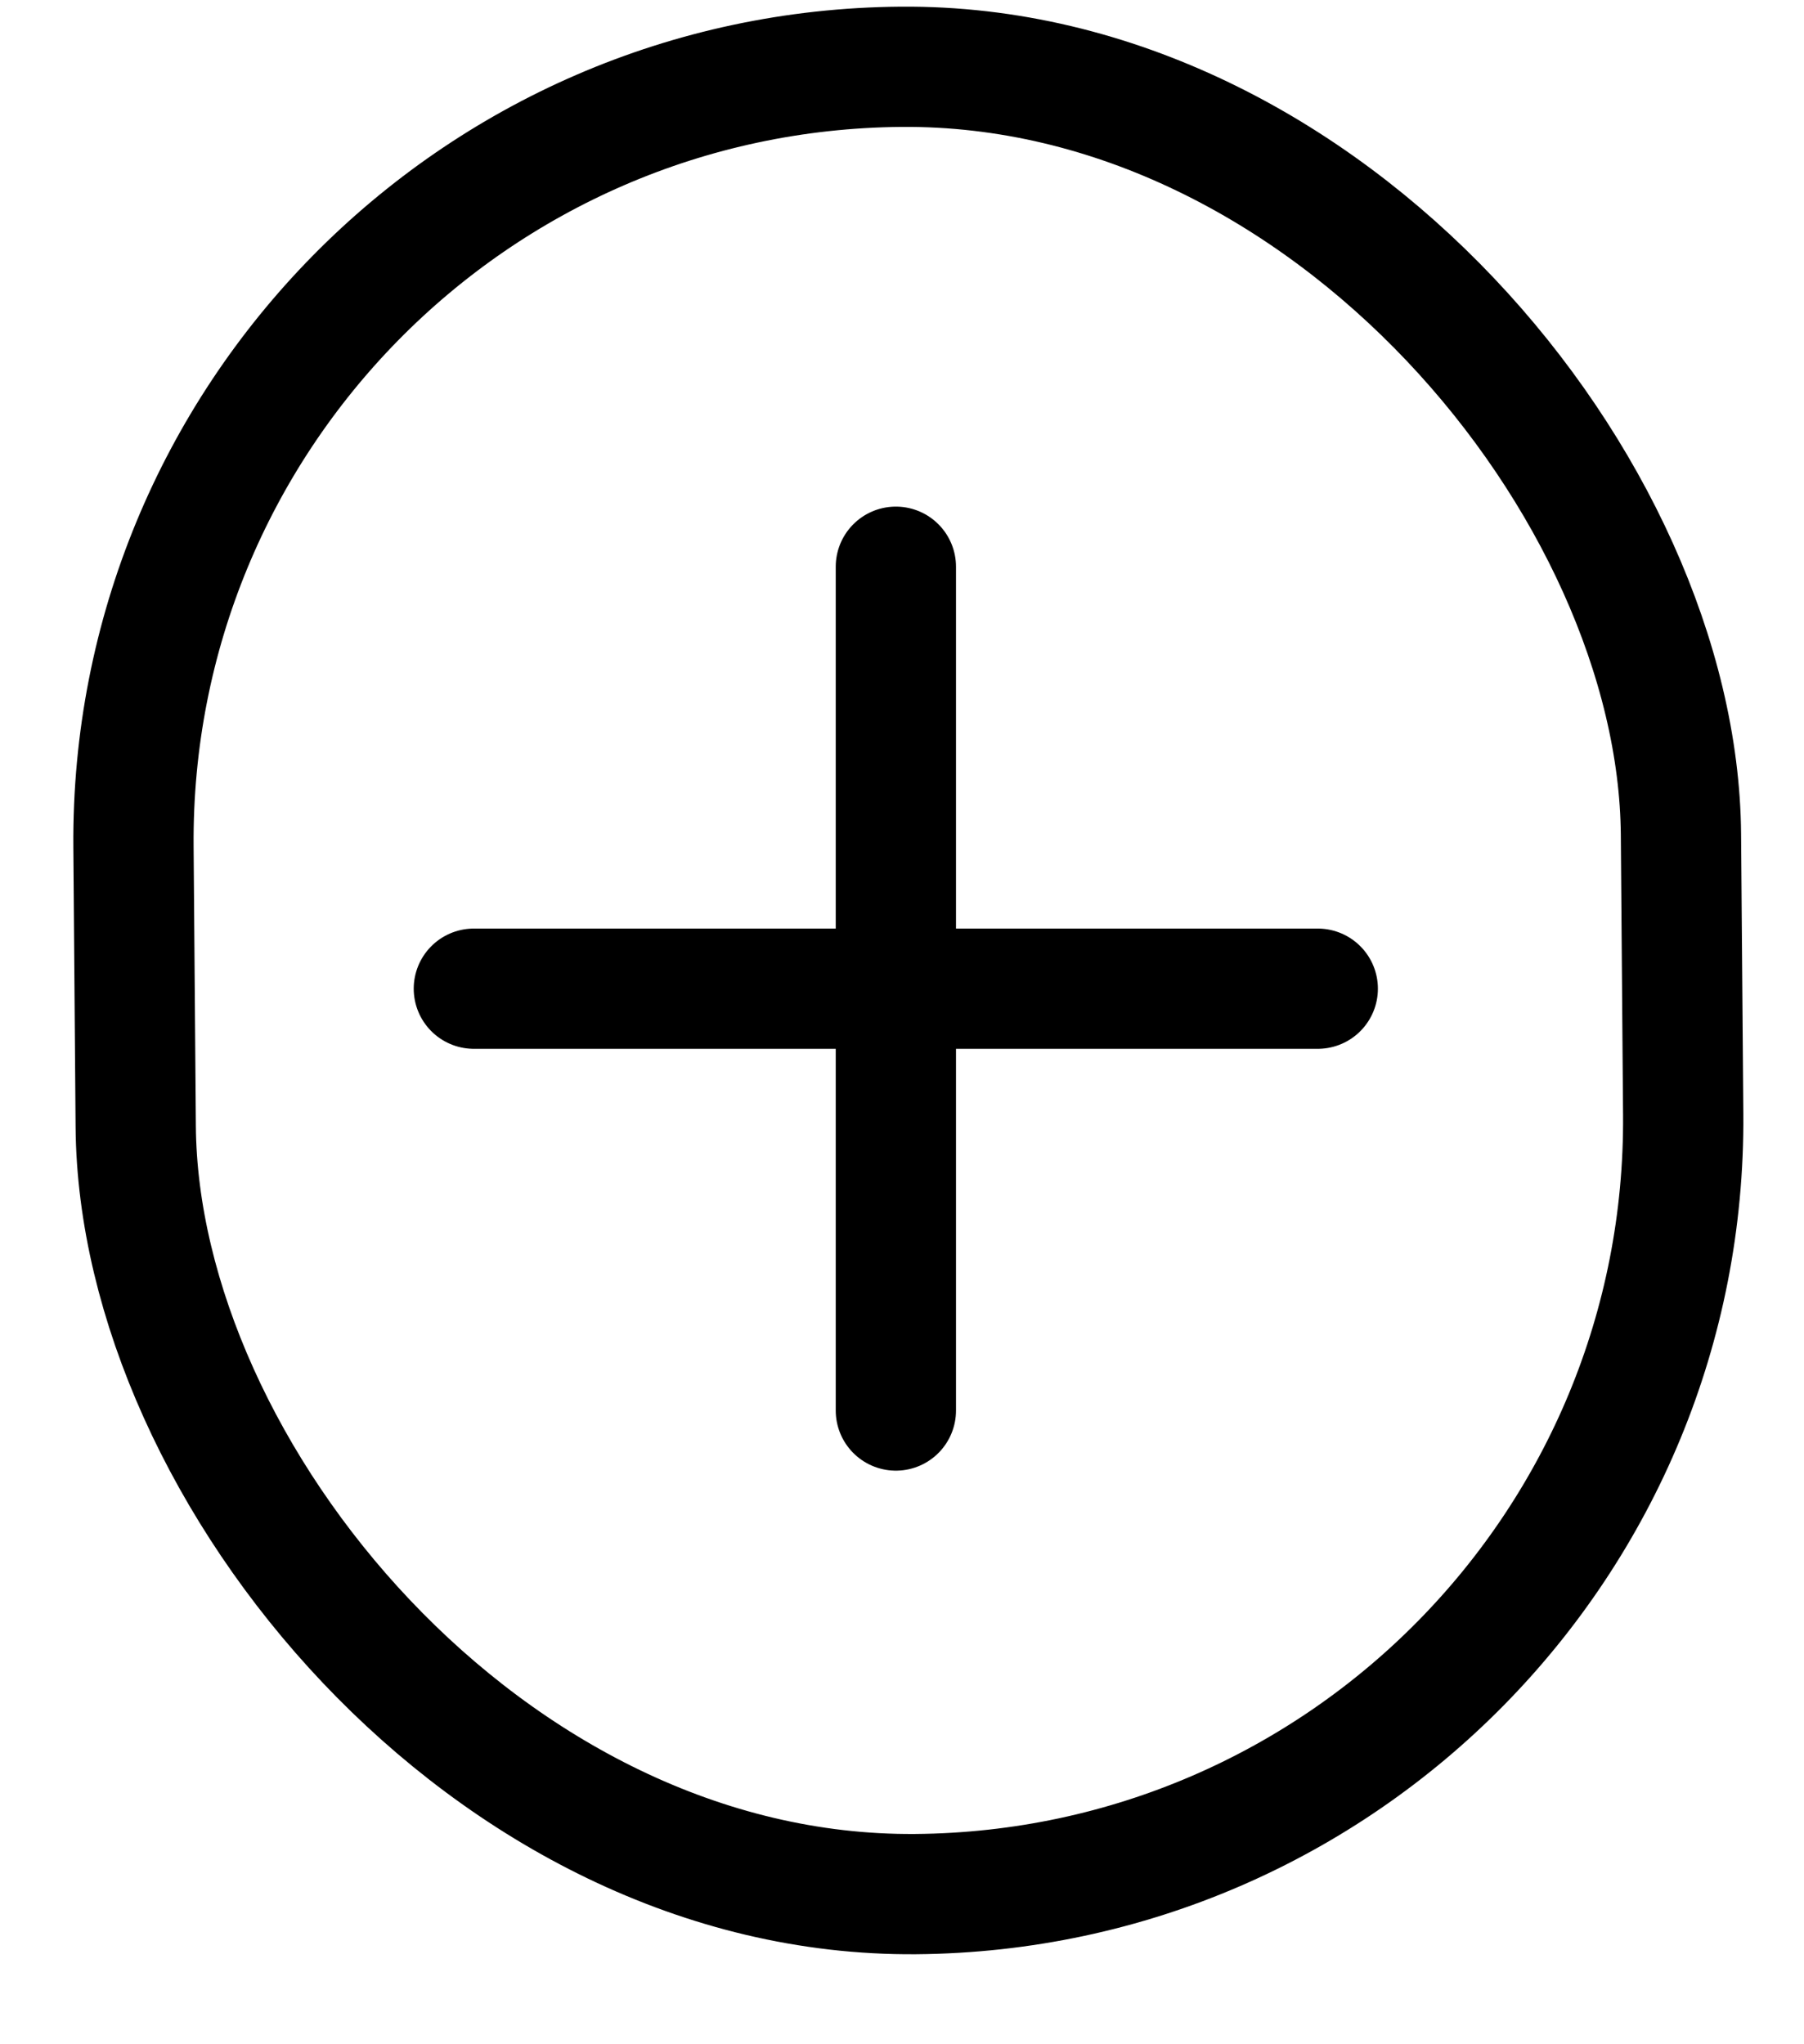
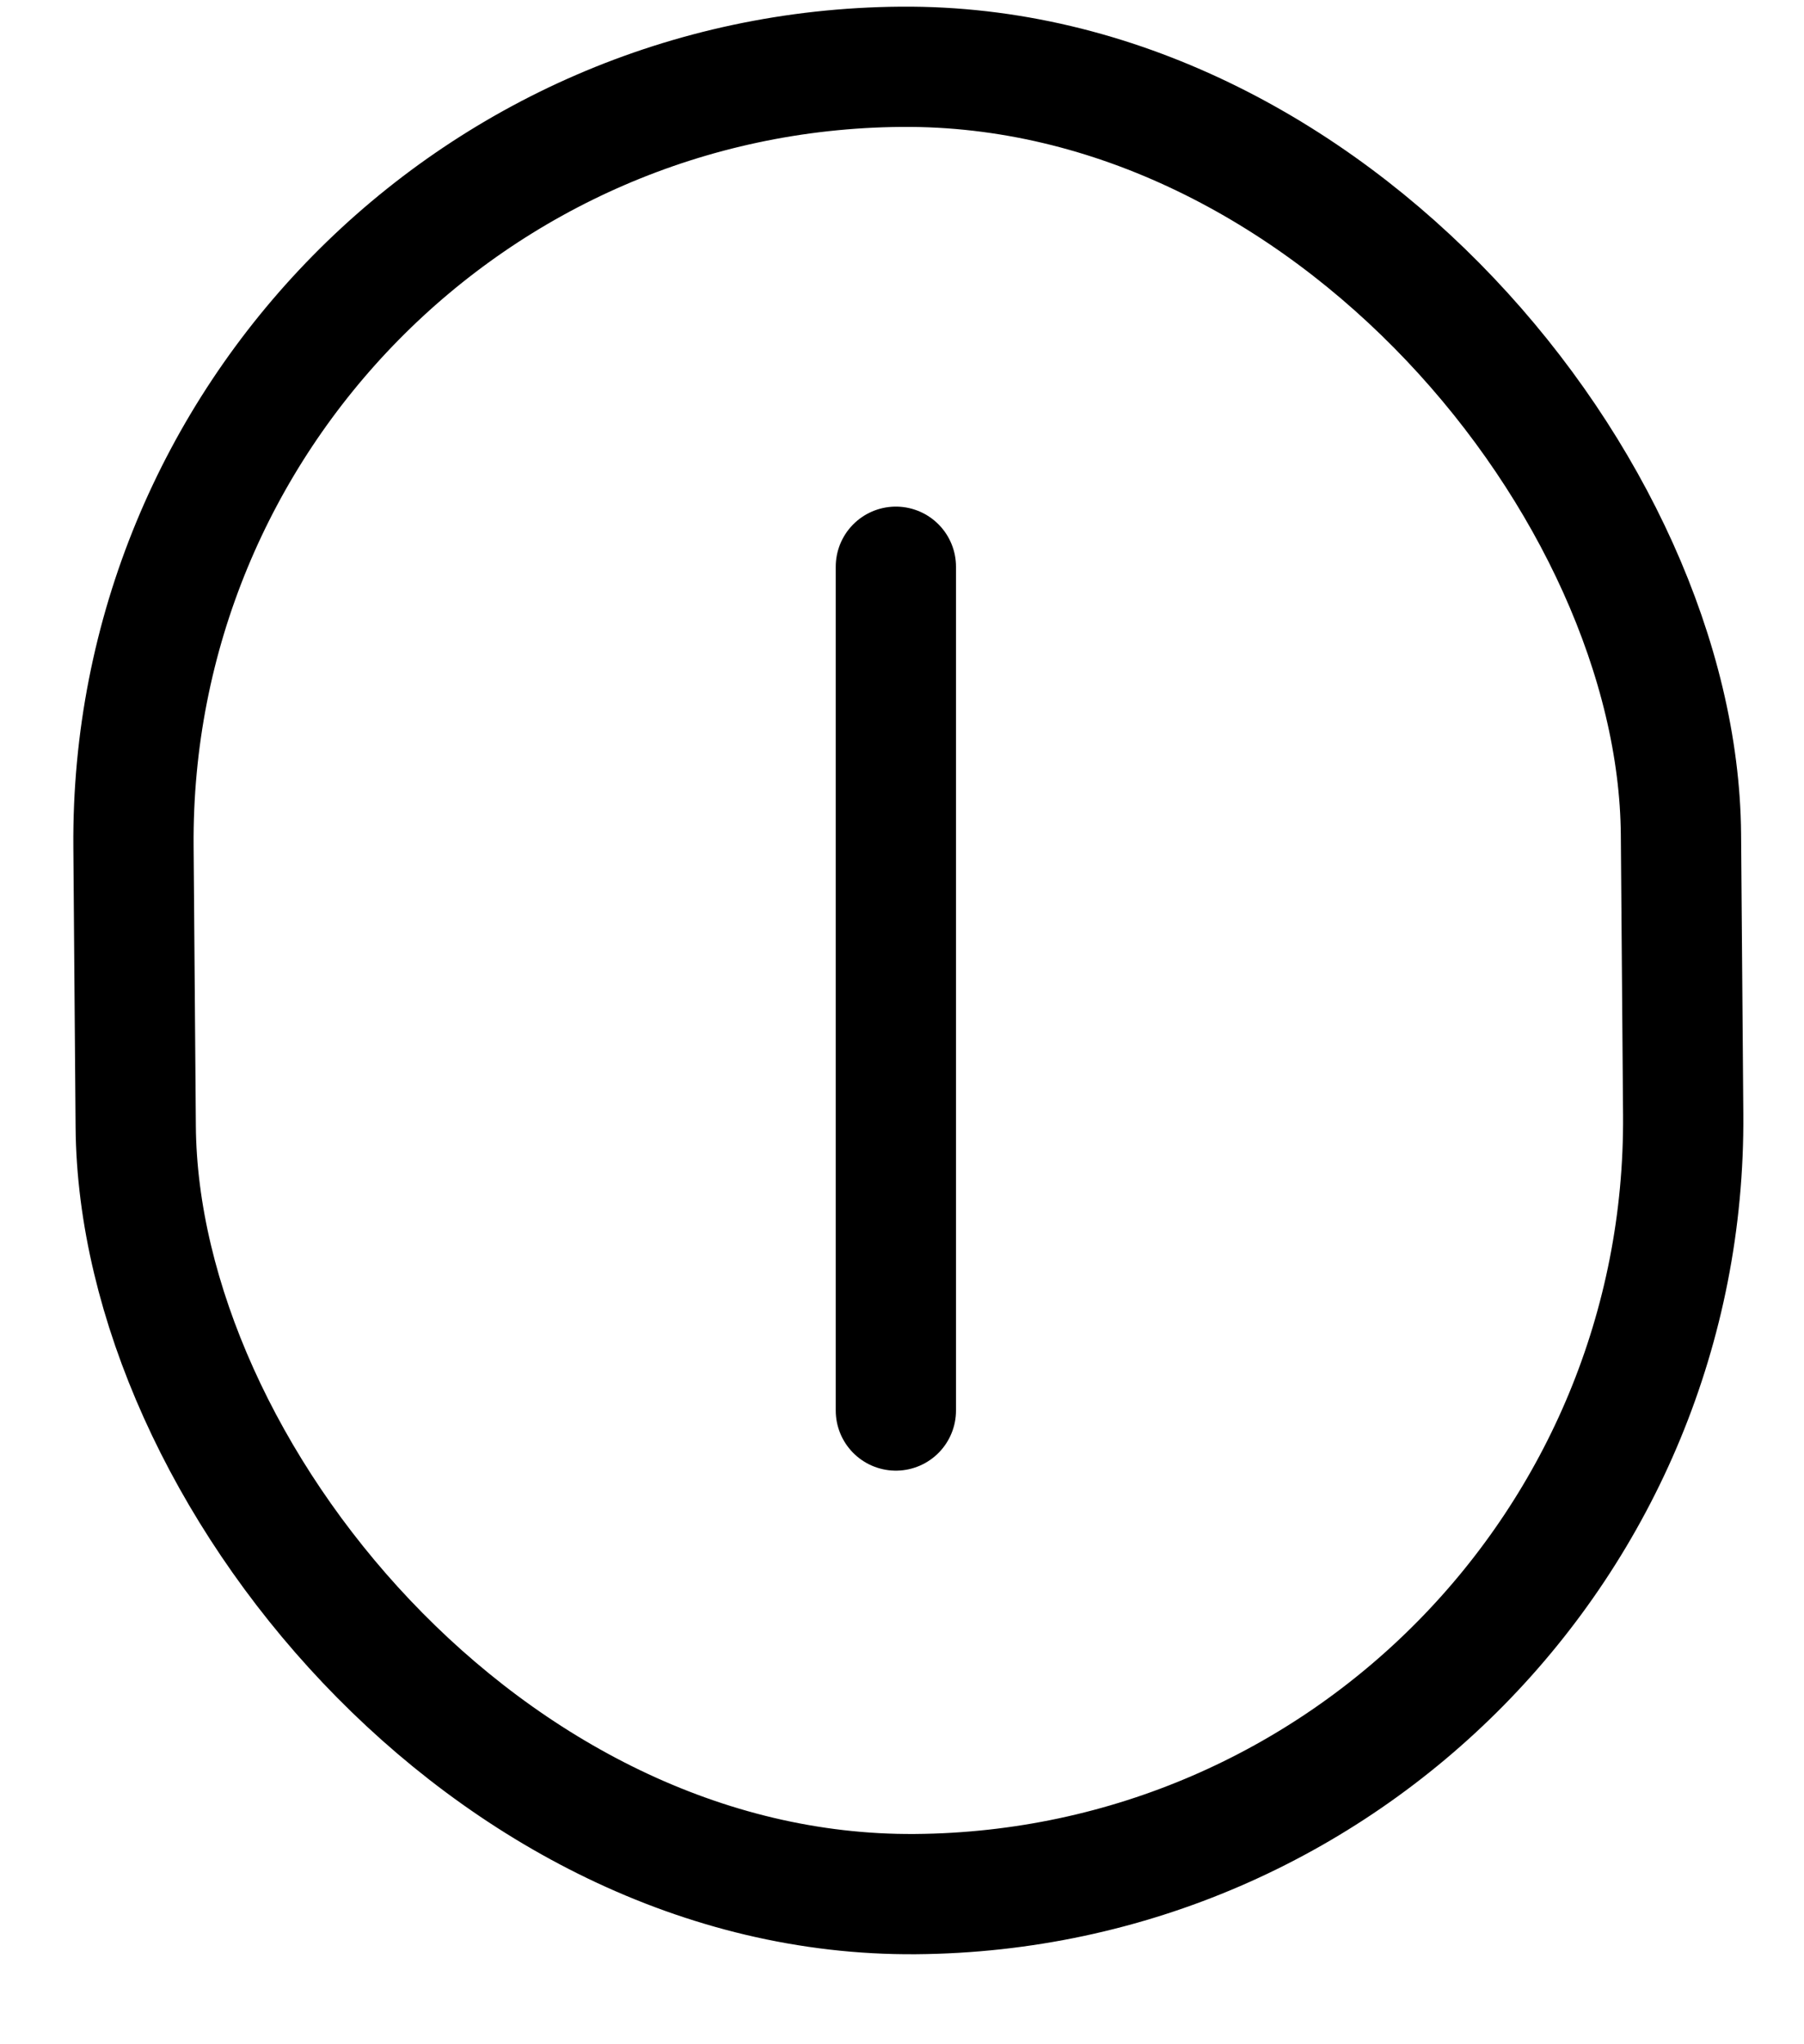
<svg xmlns="http://www.w3.org/2000/svg" width="15" height="17" viewBox="0 0 15 17" fill="none">
  <g id="Group 9351">
    <rect id="Rectangle 662" x="-0.504" y="-0.496" width="12.867" height="15.196" rx="6.434" transform="matrix(-1 0.008 -0.008 -1 13.539 15.208)" stroke="black" />
-     <path id="Line 2" d="M10.957 8.222L3.94 8.222" stroke="black" stroke-linecap="round" />
    <path id="Line 3" d="M7.449 11.73L7.449 4.713" stroke="black" stroke-linecap="round" />
  </g>
</svg>